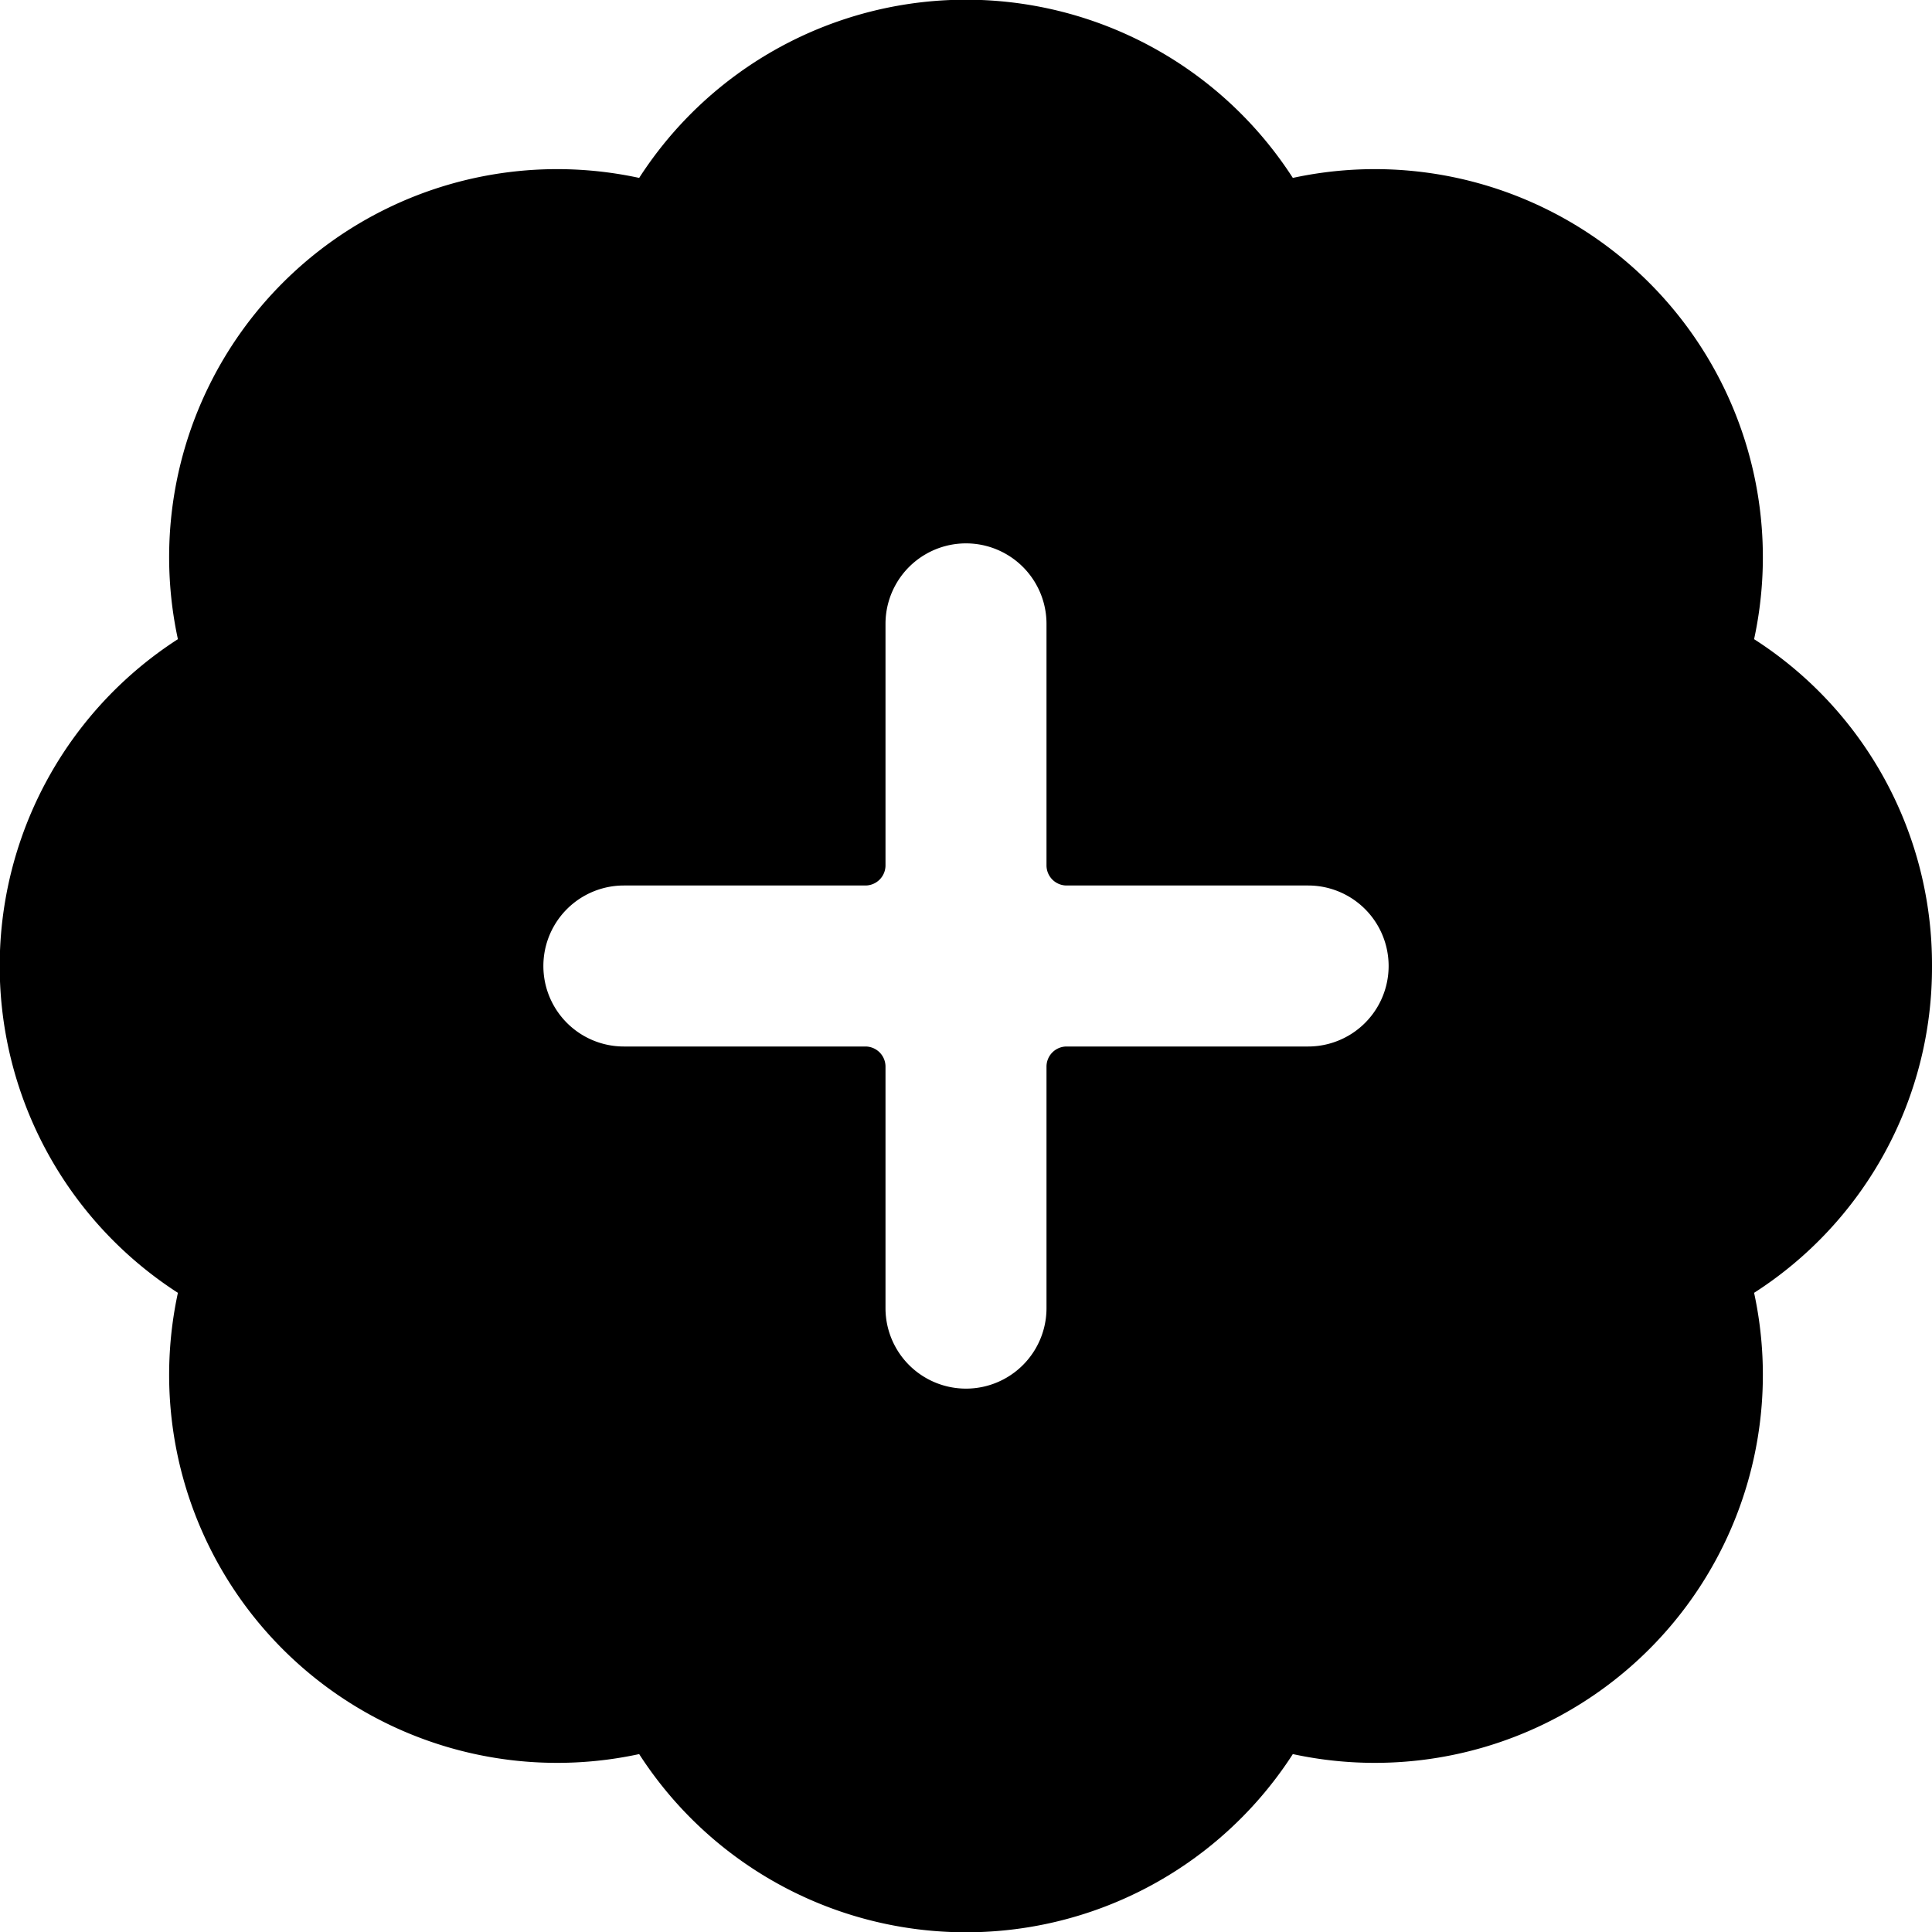
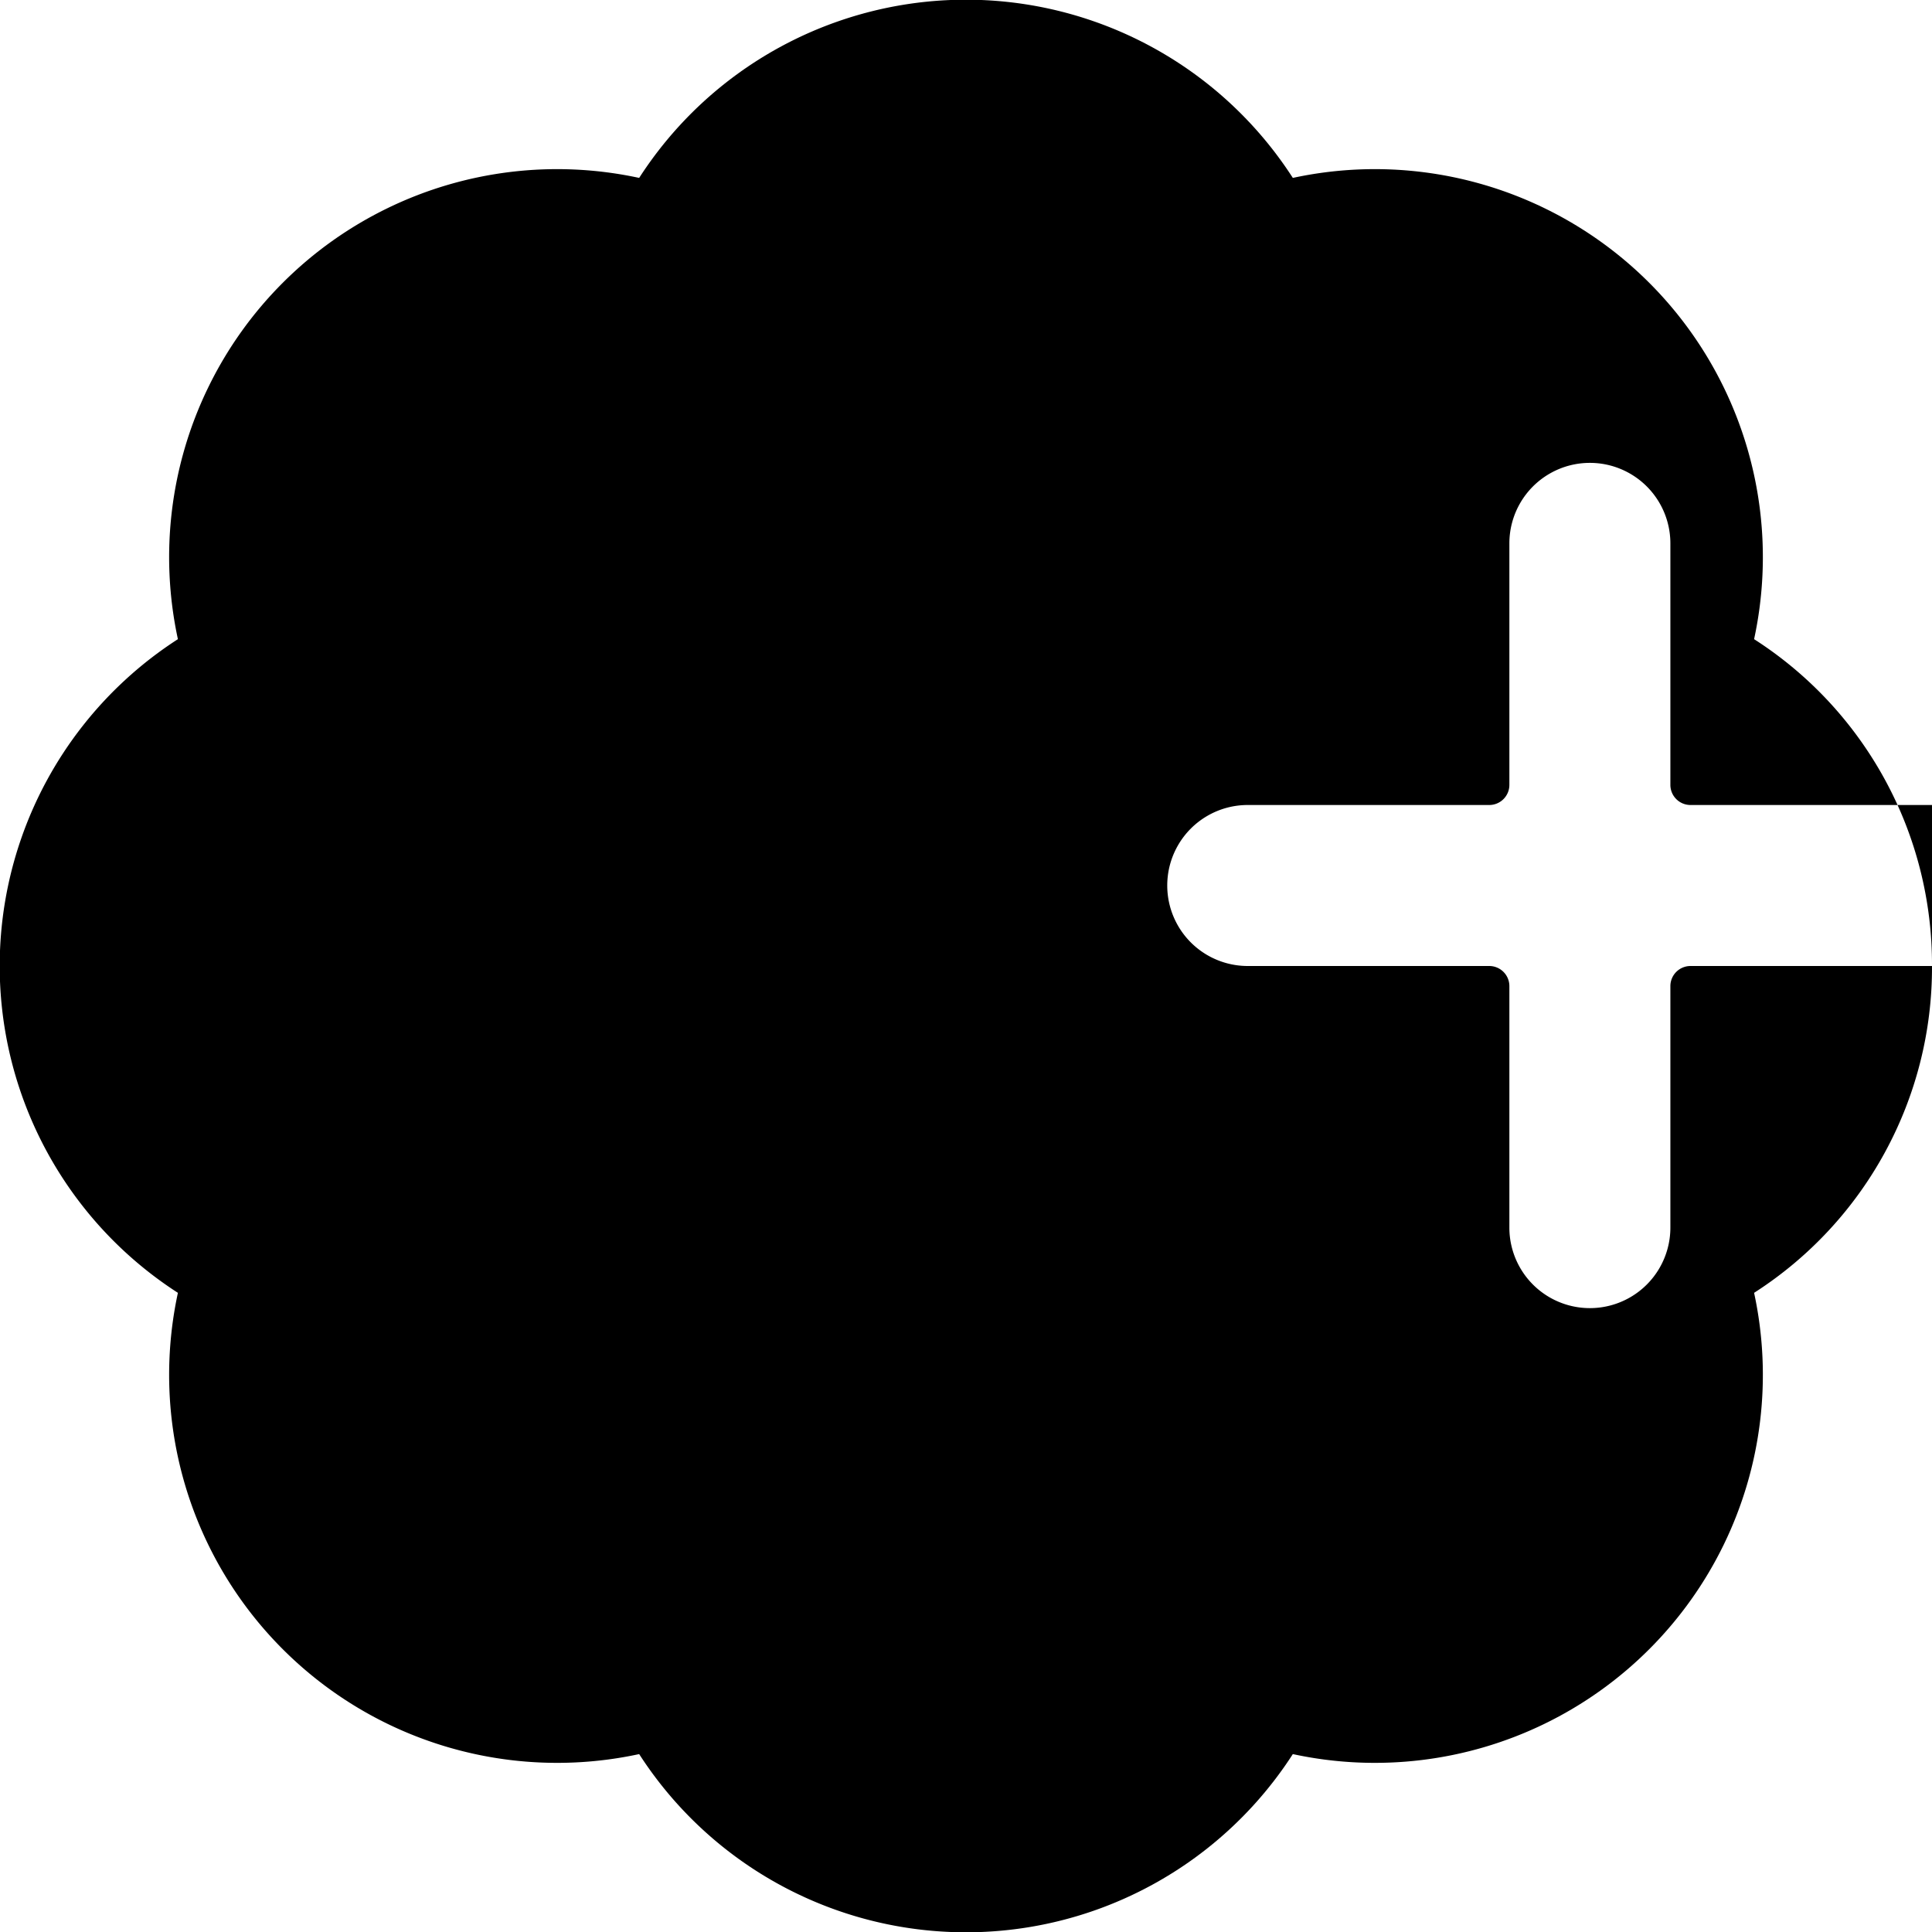
<svg xmlns="http://www.w3.org/2000/svg" viewBox="0 0 24 24">
-   <path d="M24 12a4.8 4.8 0 0 0 -2.21 -4.06 4.82 4.82 0 0 0 -5.73 -5.73 4.83 4.83 0 0 0 -8.12 0 4.82 4.82 0 0 0 -5.73 5.73 4.83 4.83 0 0 0 0 8.12 4.82 4.82 0 0 0 5.73 5.73 4.83 4.83 0 0 0 8.12 0 4.82 4.82 0 0 0 5.73 -5.73A4.8 4.8 0 0 0 24 12Zm-7.75 1h-3a0.25 0.25 0 0 0 -0.25 0.25v3a1 1 0 0 1 -2 0v-3a0.25 0.25 0 0 0 -0.25 -0.25h-3a1 1 0 0 1 0 -2h3a0.25 0.25 0 0 0 0.25 -0.25v-3a1 1 0 0 1 2 0v3a0.25 0.25 0 0 0 0.25 0.25h3a1 1 0 0 1 0 2Z" fill="#000000" stroke-width="1" />
+   <path d="M24 12a4.8 4.8 0 0 0 -2.21 -4.06 4.82 4.82 0 0 0 -5.73 -5.73 4.83 4.83 0 0 0 -8.12 0 4.82 4.82 0 0 0 -5.73 5.73 4.83 4.83 0 0 0 0 8.12 4.82 4.82 0 0 0 5.73 5.73 4.83 4.83 0 0 0 8.12 0 4.82 4.82 0 0 0 5.73 -5.73A4.8 4.8 0 0 0 24 12Zh-3a0.25 0.25 0 0 0 -0.25 0.25v3a1 1 0 0 1 -2 0v-3a0.25 0.25 0 0 0 -0.25 -0.25h-3a1 1 0 0 1 0 -2h3a0.25 0.25 0 0 0 0.25 -0.25v-3a1 1 0 0 1 2 0v3a0.25 0.25 0 0 0 0.25 0.25h3a1 1 0 0 1 0 2Z" fill="#000000" stroke-width="1" />
</svg>